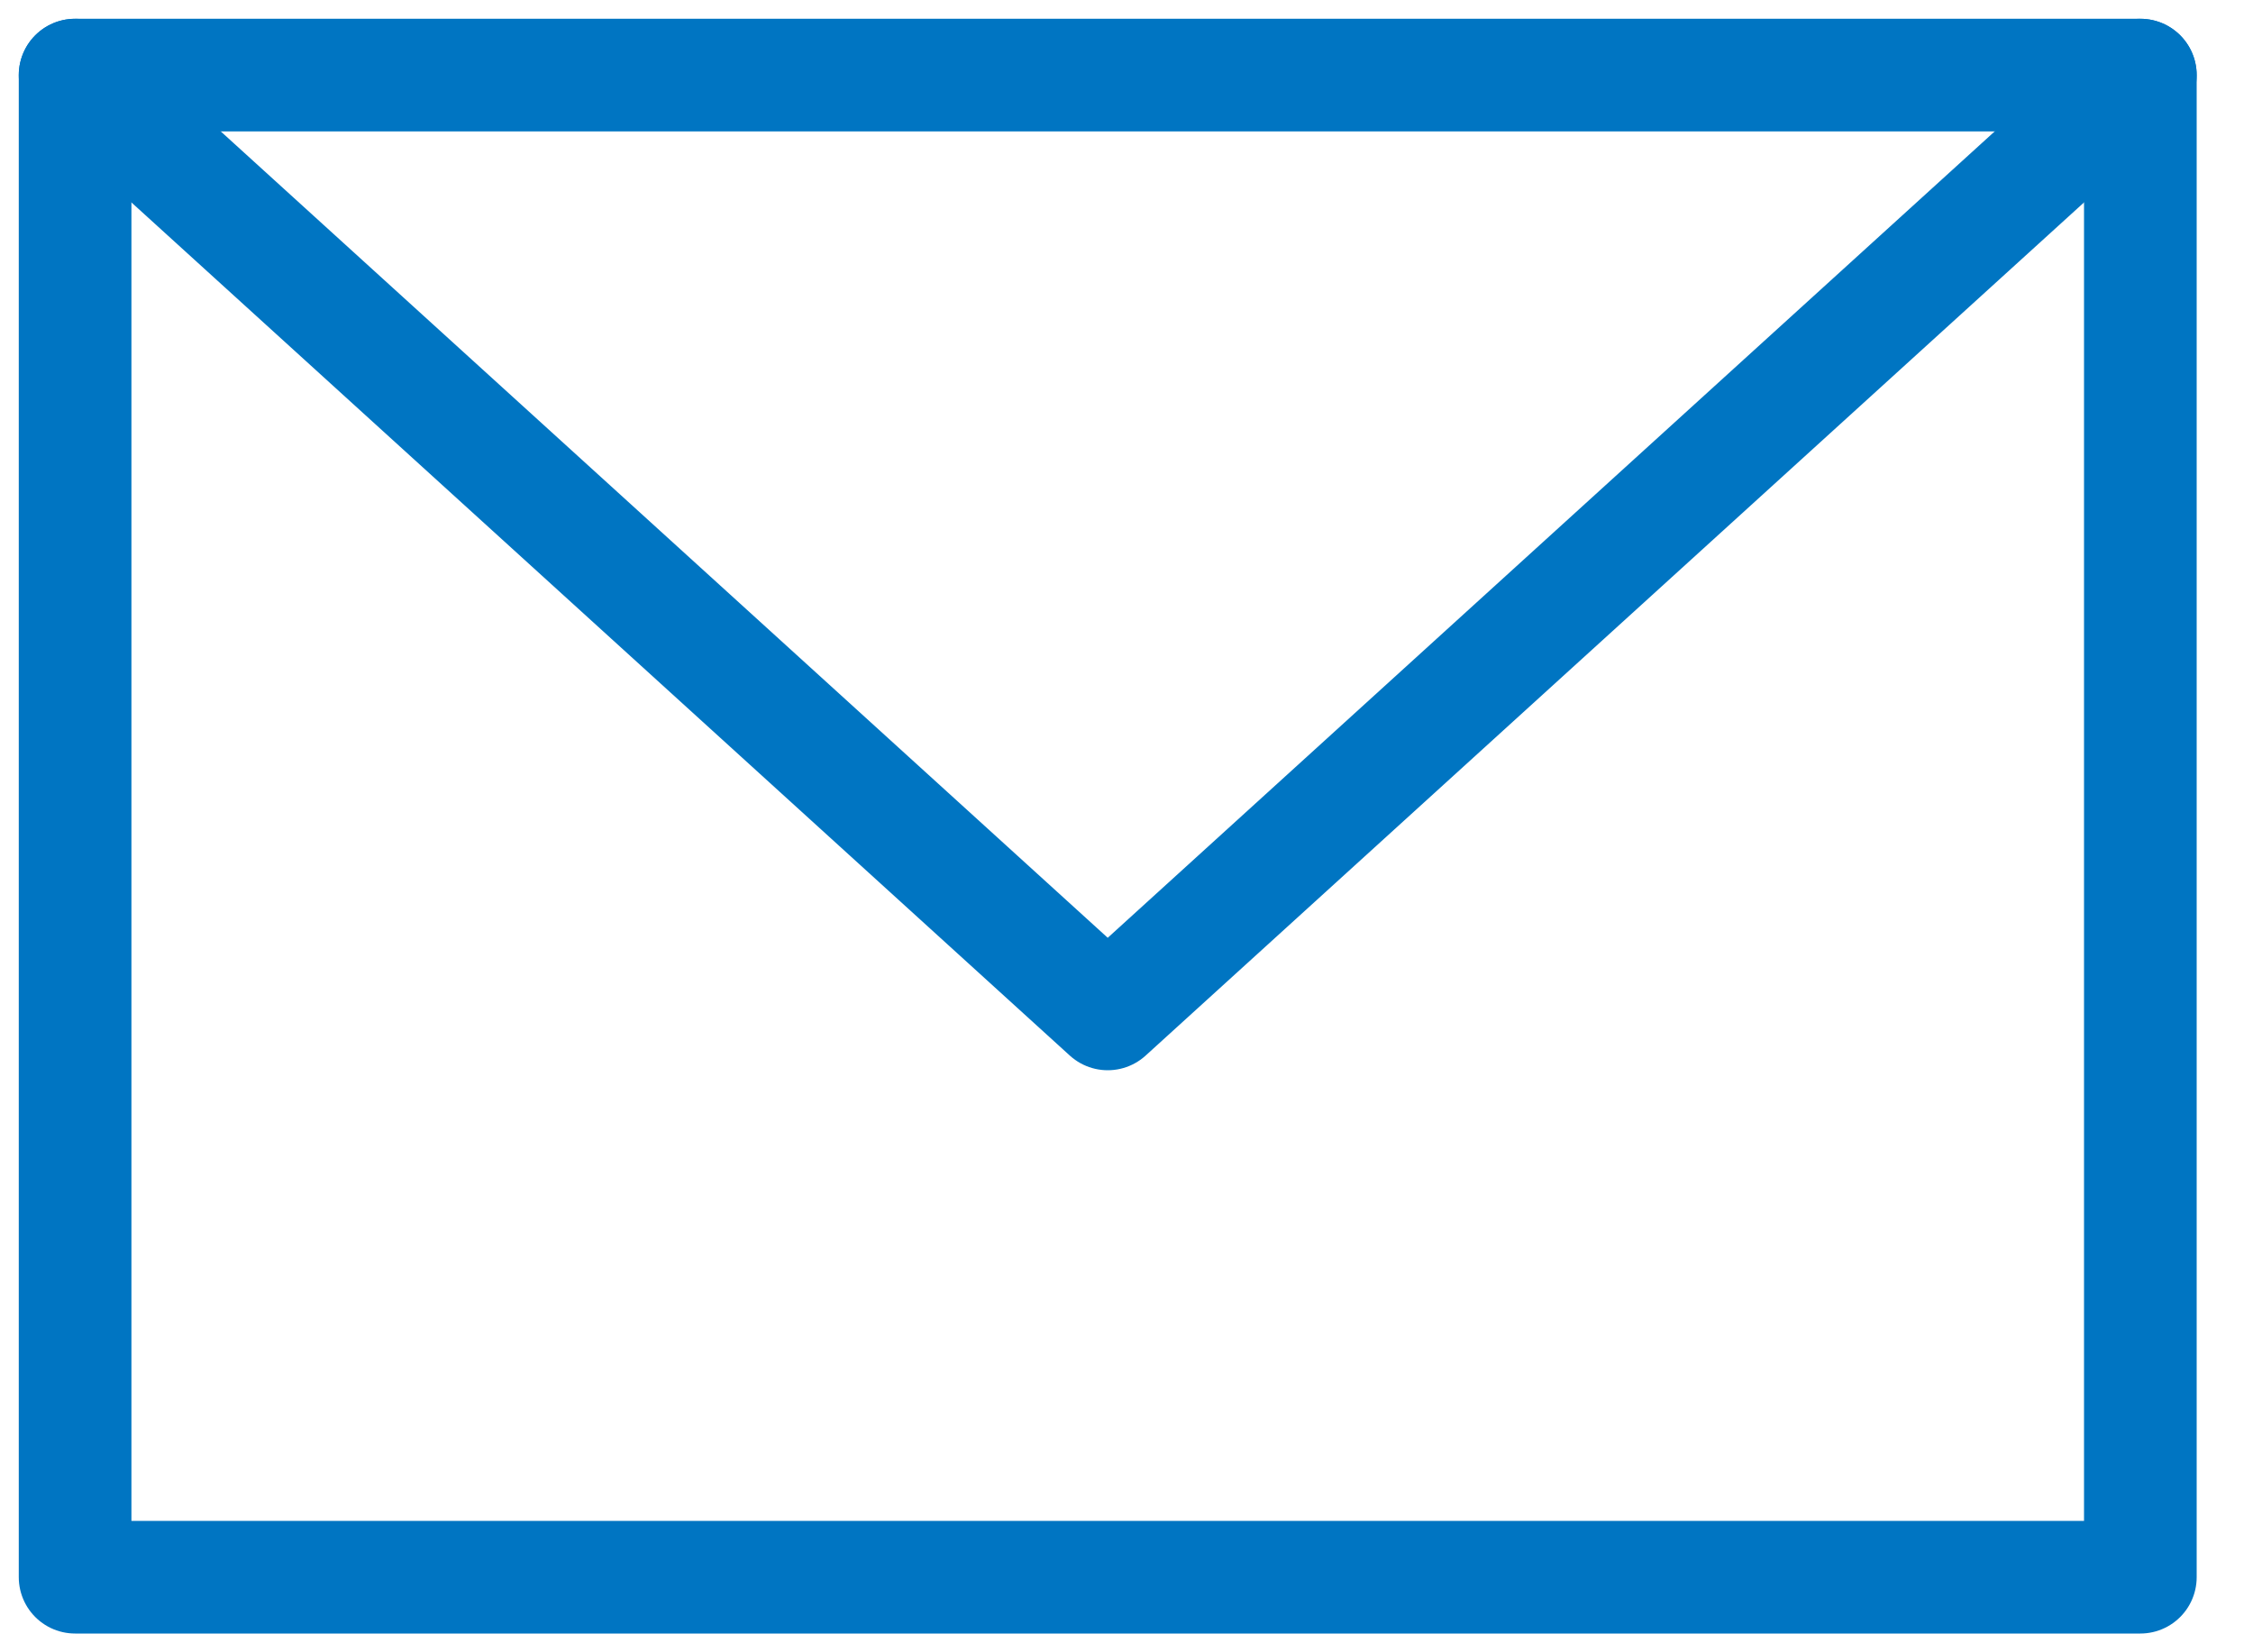
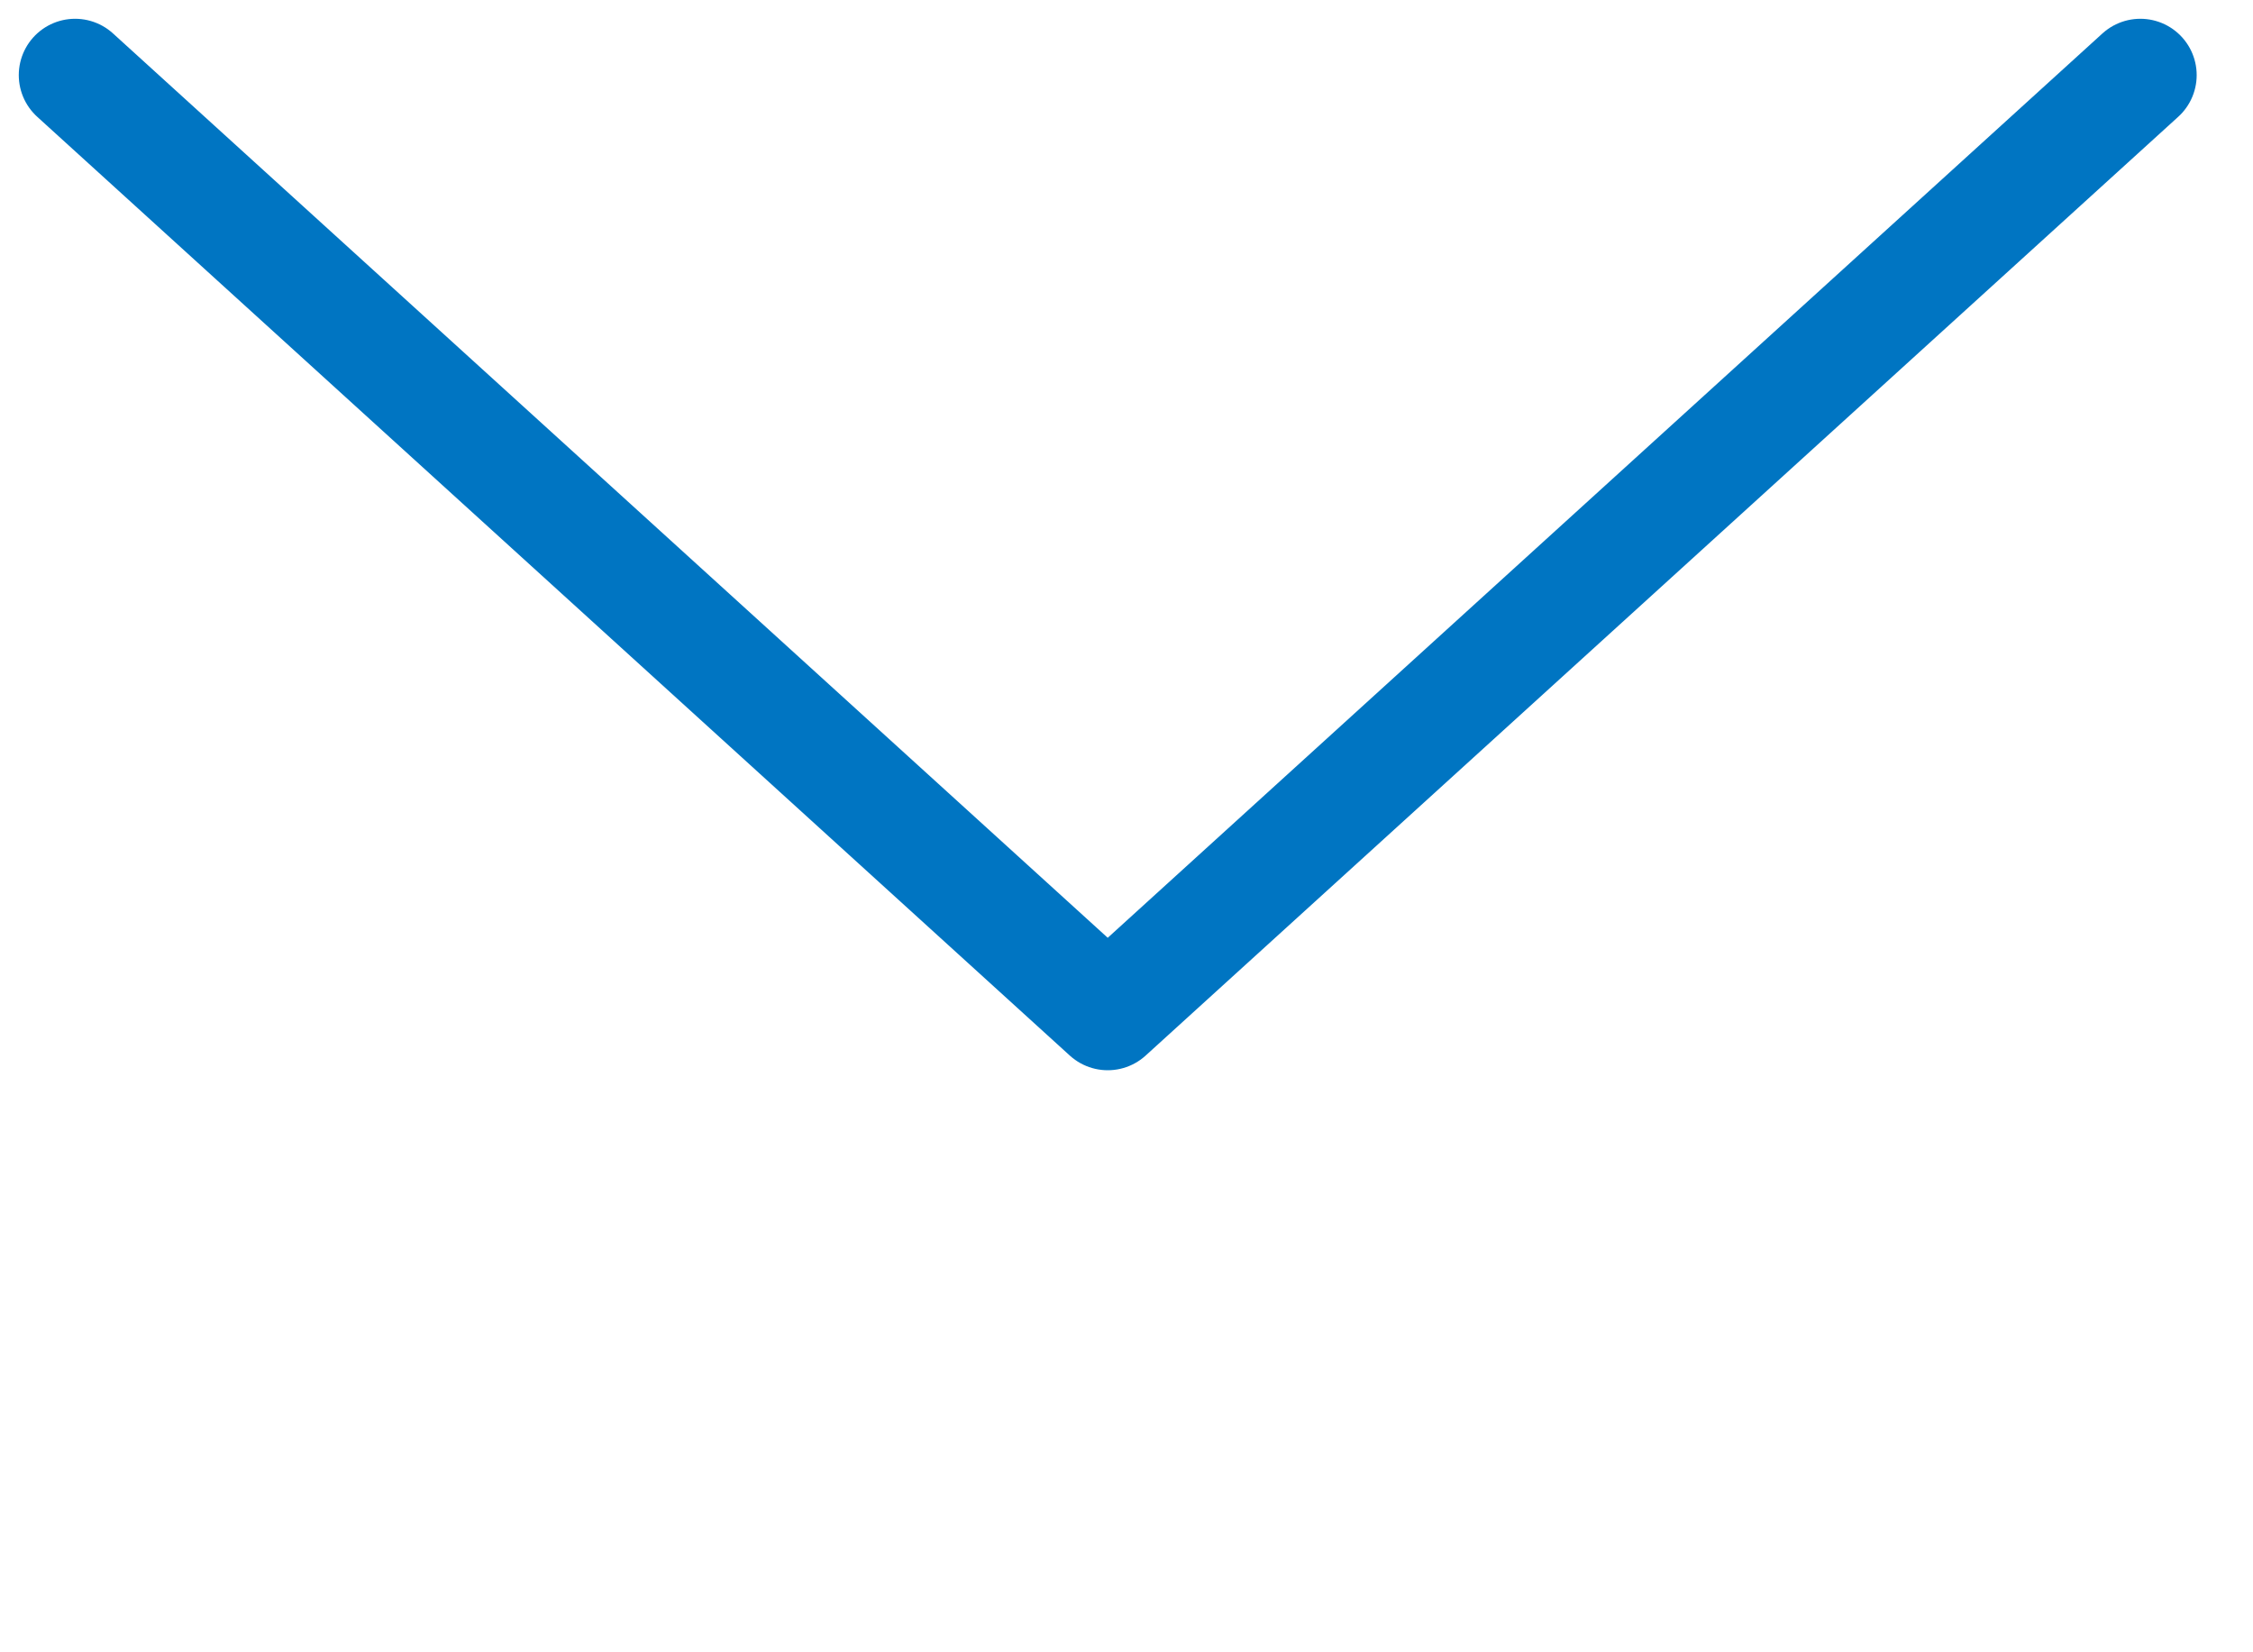
<svg xmlns="http://www.w3.org/2000/svg" width="30" height="22" viewBox="0 0 30 22" fill="none">
-   <path d="M28.5 1H1V21H28.5V1Z" stroke="#0075C2" stroke-width="1.5" stroke-linecap="round" stroke-linejoin="round" />
  <path d="M1 1L14.75 13.5L28.5 1" stroke="#0075C2" stroke-width="1.5" stroke-linecap="round" stroke-linejoin="round" />
</svg>